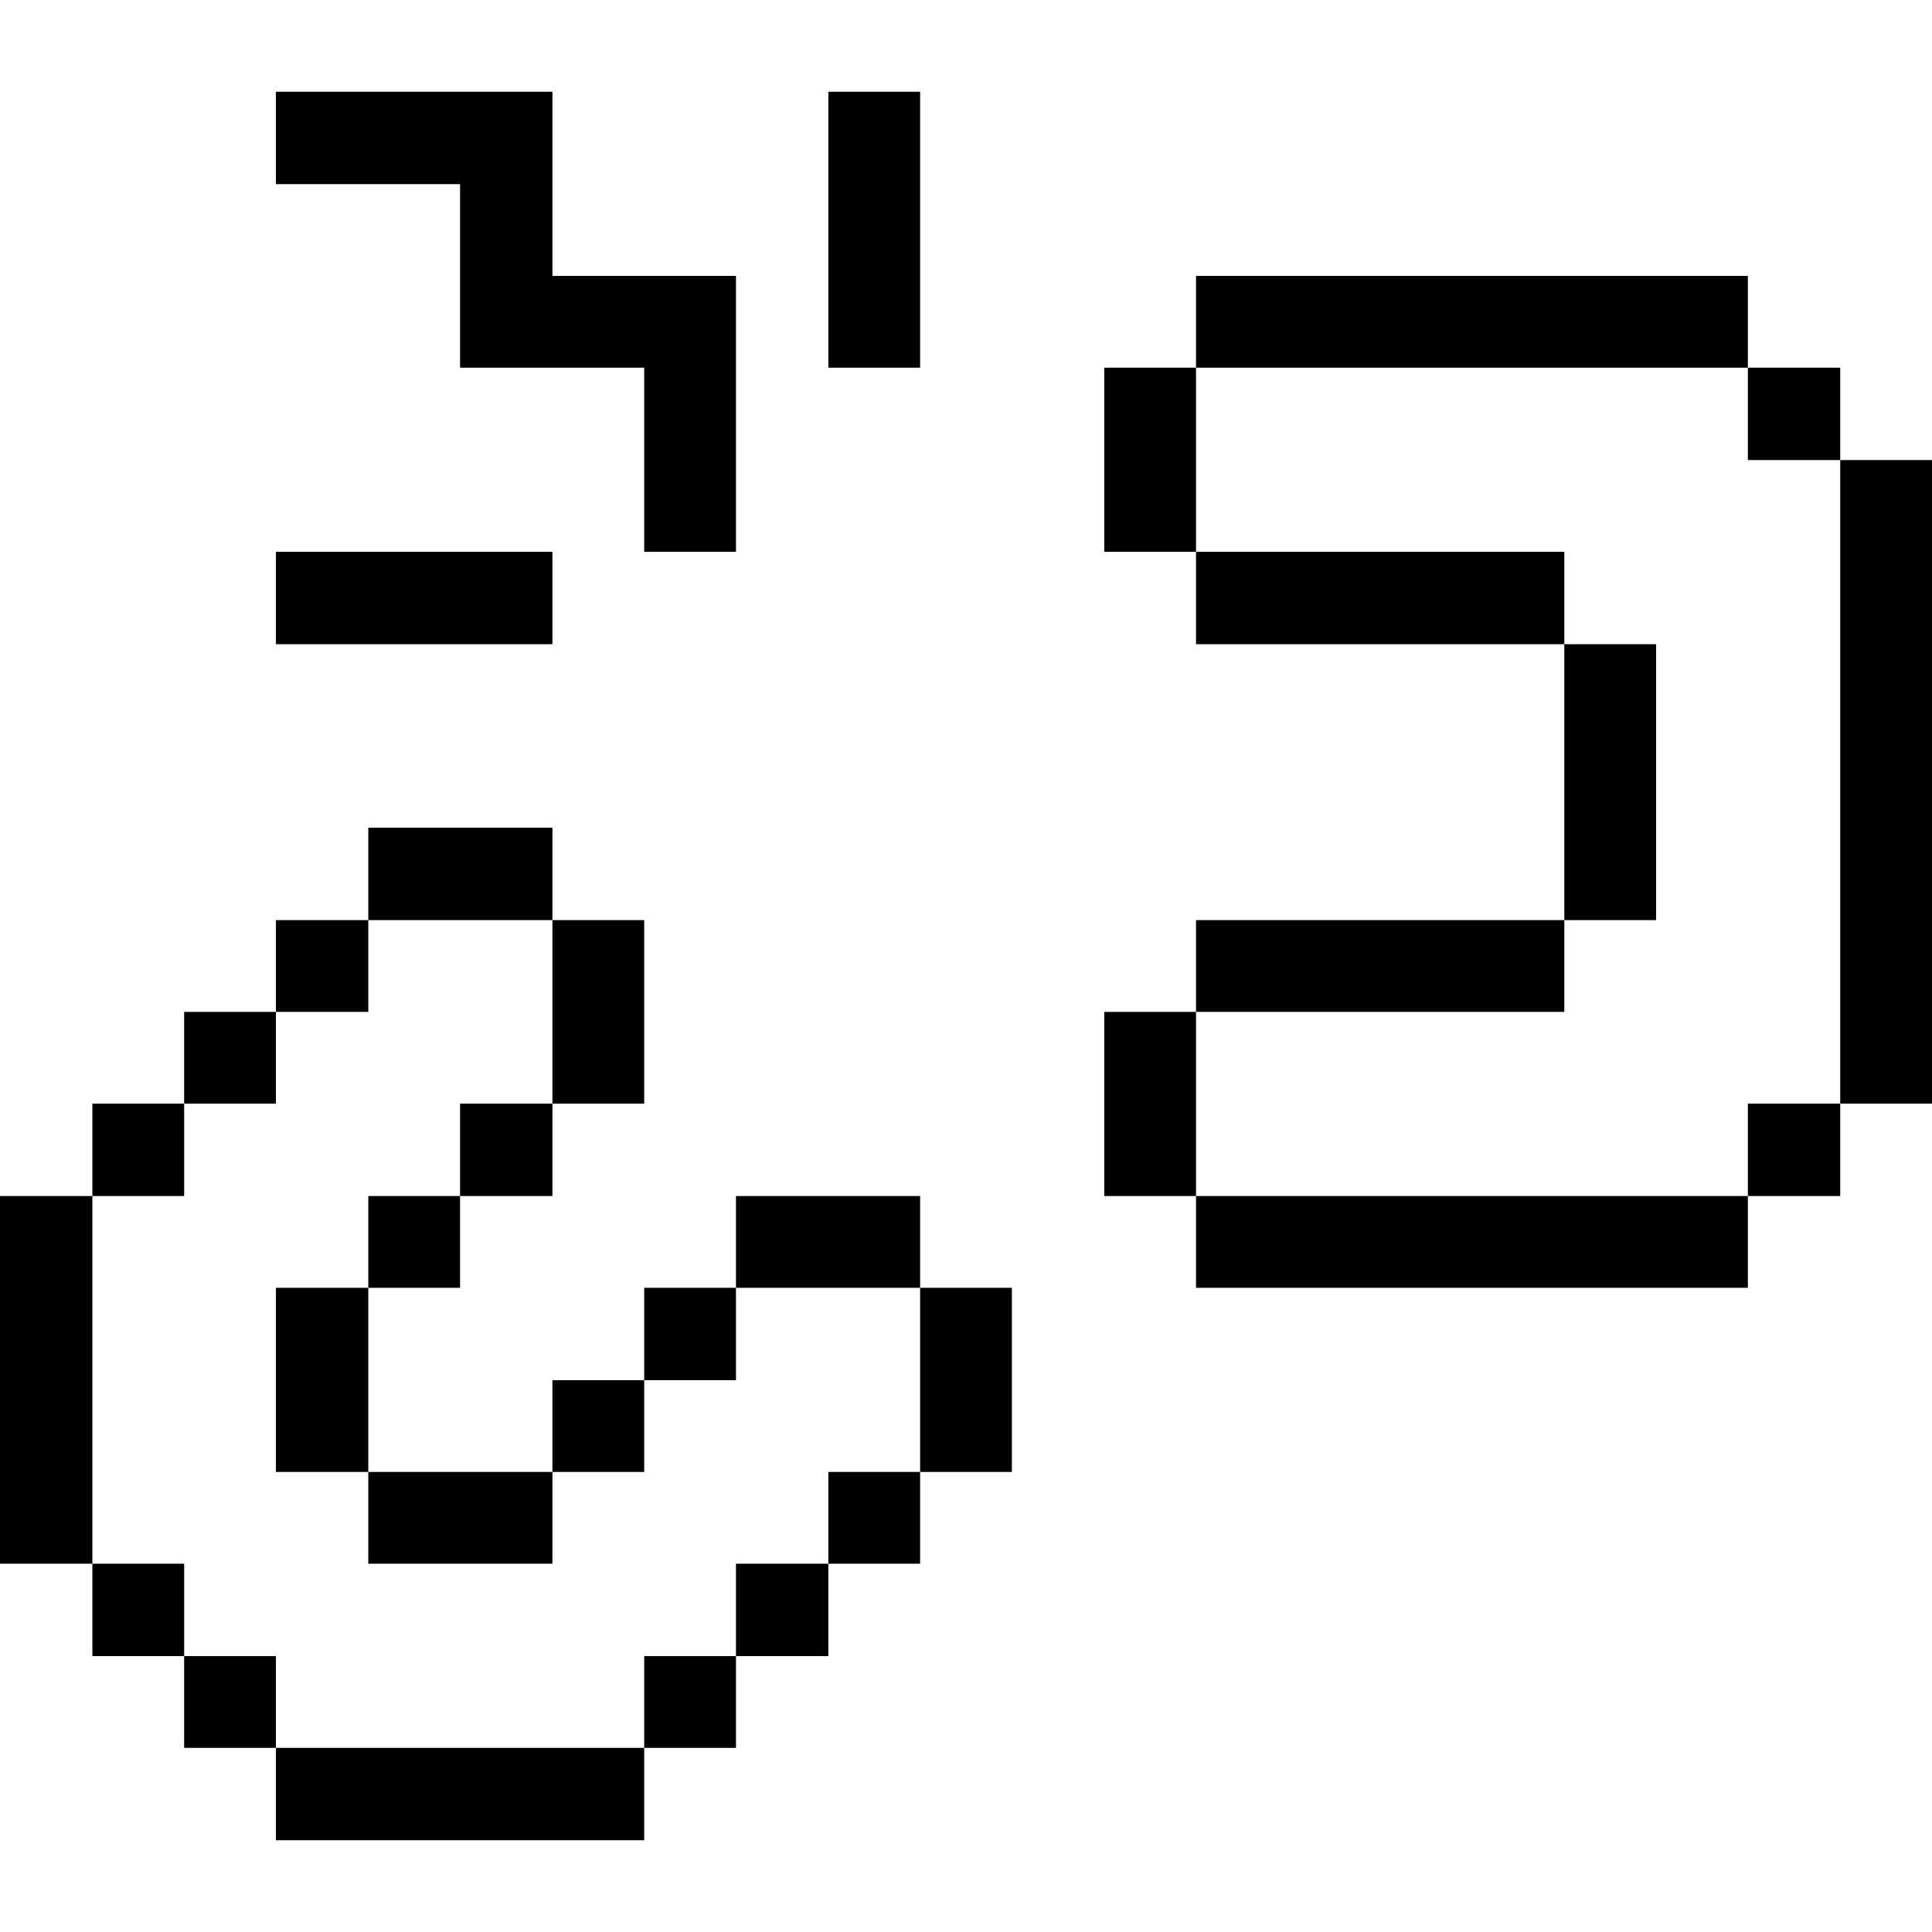
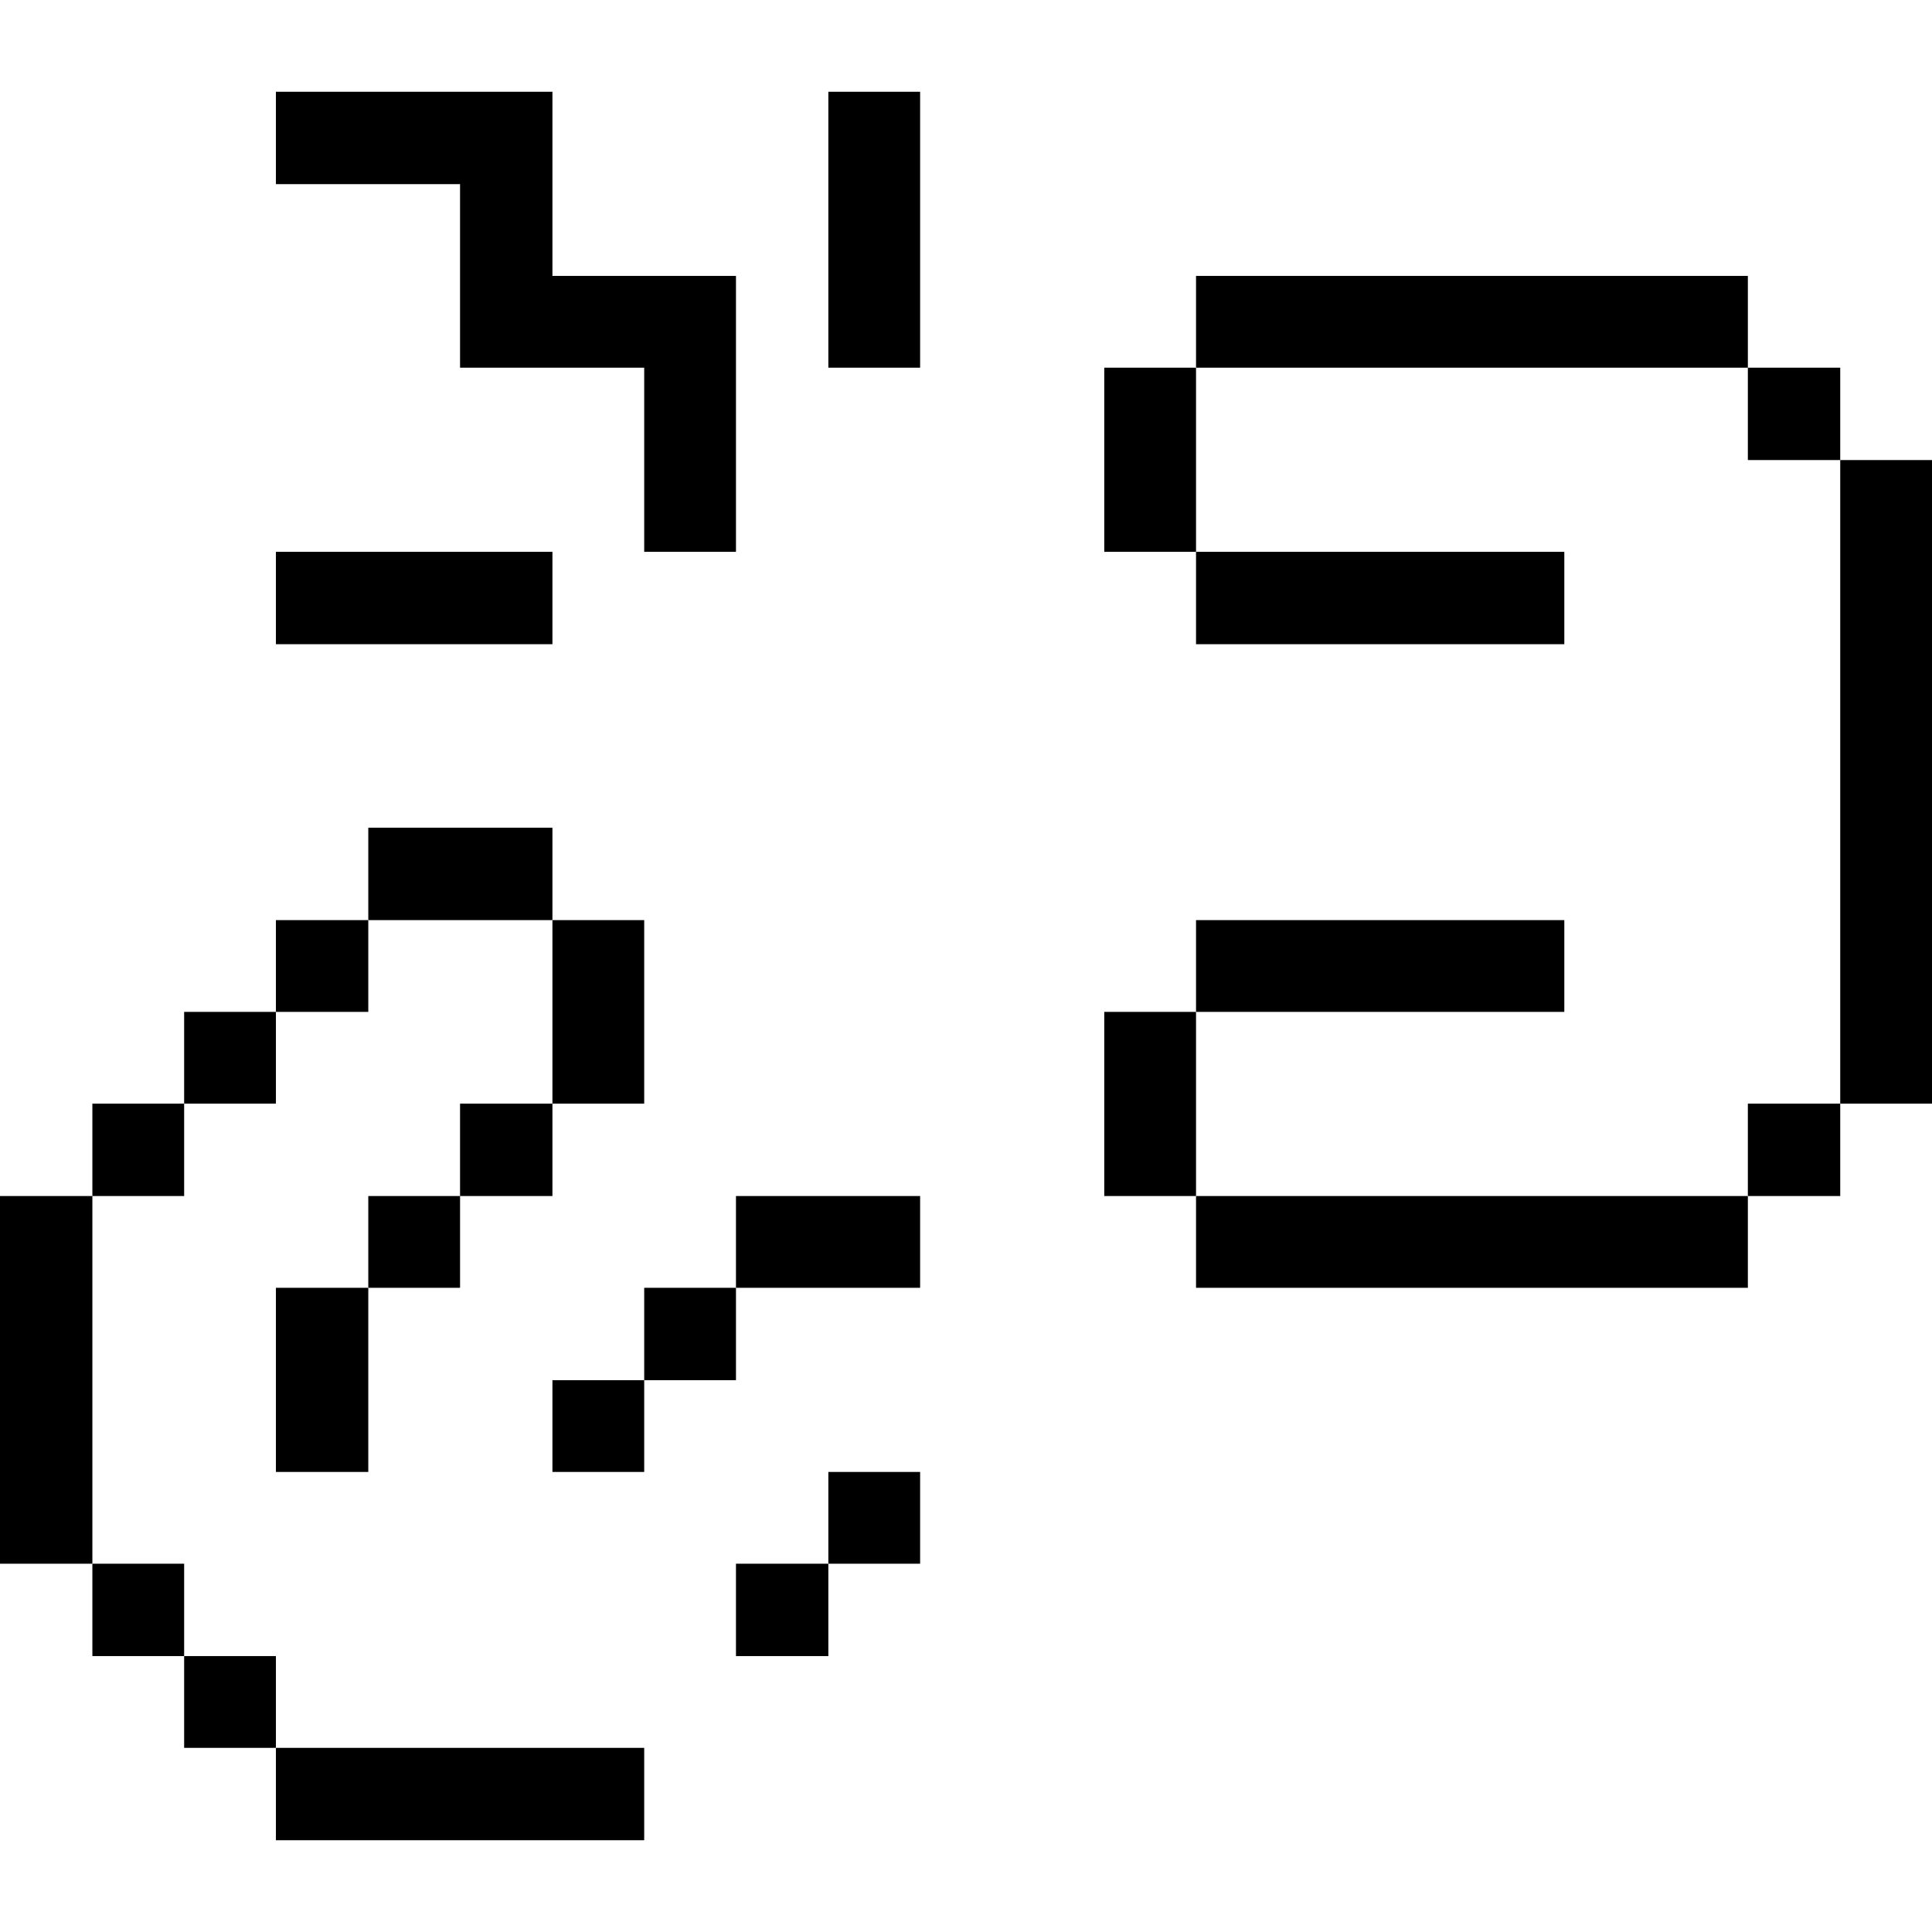
<svg xmlns="http://www.w3.org/2000/svg" viewBox="0 0 32 32" id="Interface-Essential-Link-Broken-1--Streamline-Pixel">
  <desc>
    Interface Essential Link Broken 1 Streamline Icon: https://streamlinehq.com
  </desc>
  <title>interface-essential-link-broken-1</title>
  <g>
    <path d="M30.48 7.62H32v10.66h-1.52Z" fill="#000000" stroke-width="1" />
    <path d="M28.95 18.28h1.53v1.53h-1.53Z" fill="#000000" stroke-width="1" />
    <path d="M28.95 6.09h1.53v1.53h-1.53Z" fill="#000000" stroke-width="1" />
    <path d="M19.81 19.81h9.14v1.52h-9.14Z" fill="#000000" stroke-width="1" />
-     <path d="M25.91 10.67h1.52v4.57h-1.52Z" fill="#000000" stroke-width="1" />
+     <path d="M25.91 10.67h1.52h-1.52Z" fill="#000000" stroke-width="1" />
    <path d="M19.81 9.14h6.1v1.53h-6.1Z" fill="#000000" stroke-width="1" />
    <path d="M19.81 15.24h6.1v1.52h-6.1Z" fill="#000000" stroke-width="1" />
    <path d="M19.81 4.57h9.14v1.52h-9.14Z" fill="#000000" stroke-width="1" />
    <path d="M18.29 16.76h1.52v3.05h-1.52Z" fill="#000000" stroke-width="1" />
    <path d="M18.29 6.09h1.52v3.05h-1.52Z" fill="#000000" stroke-width="1" />
-     <path d="M15.24 21.33h1.52v3.05h-1.52Z" fill="#000000" stroke-width="1" />
    <path d="M13.72 24.38h1.52v1.52h-1.52Z" fill="#000000" stroke-width="1" />
    <path d="M12.19 19.81h3.05v1.52h-3.05Z" fill="#000000" stroke-width="1" />
    <path d="M13.72 1.52h1.52v4.57h-1.52Z" fill="#000000" stroke-width="1" />
    <path d="M12.19 25.9h1.53v1.53h-1.53Z" fill="#000000" stroke-width="1" />
-     <path d="M10.67 27.43h1.52v1.52h-1.52Z" fill="#000000" stroke-width="1" />
    <path d="M10.67 21.33h1.52v1.53h-1.52Z" fill="#000000" stroke-width="1" />
    <path d="M9.15 22.86h1.52v1.52H9.15Z" fill="#000000" stroke-width="1" />
    <path d="M9.15 15.24h1.52v3.04H9.15Z" fill="#000000" stroke-width="1" />
    <path d="M4.57 28.95h6.1v1.53h-6.1Z" fill="#000000" stroke-width="1" />
    <path d="M7.62 18.28h1.53v1.53H7.62Z" fill="#000000" stroke-width="1" />
    <path d="M6.1 13.71h3.05v1.53H6.1Z" fill="#000000" stroke-width="1" />
-     <path d="M6.1 24.38h3.05v1.52H6.1Z" fill="#000000" stroke-width="1" />
    <path d="M6.1 19.81h1.52v1.52H6.1Z" fill="#000000" stroke-width="1" />
    <path d="M4.57 9.14h4.58v1.53H4.57Z" fill="#000000" stroke-width="1" />
    <path d="m4.57 3.05 3.05 0 0 3.04 3.05 0 0 3.05 1.52 0 0 -4.57 -3.04 0 0 -3.05 -4.58 0 0 1.53z" fill="#000000" stroke-width="1" />
    <path d="M4.57 21.33H6.1v3.05H4.57Z" fill="#000000" stroke-width="1" />
    <path d="M4.57 15.24H6.1v1.52H4.57Z" fill="#000000" stroke-width="1" />
    <path d="M3.05 27.43h1.52v1.52H3.05Z" fill="#000000" stroke-width="1" />
    <path d="M3.05 16.76h1.52v1.52H3.05Z" fill="#000000" stroke-width="1" />
    <path d="M1.53 25.9h1.52v1.53H1.53Z" fill="#000000" stroke-width="1" />
    <path d="M1.53 18.28h1.52v1.53H1.53Z" fill="#000000" stroke-width="1" />
    <path d="M0 19.81h1.53v6.09H0Z" fill="#000000" stroke-width="1" />
  </g>
</svg>